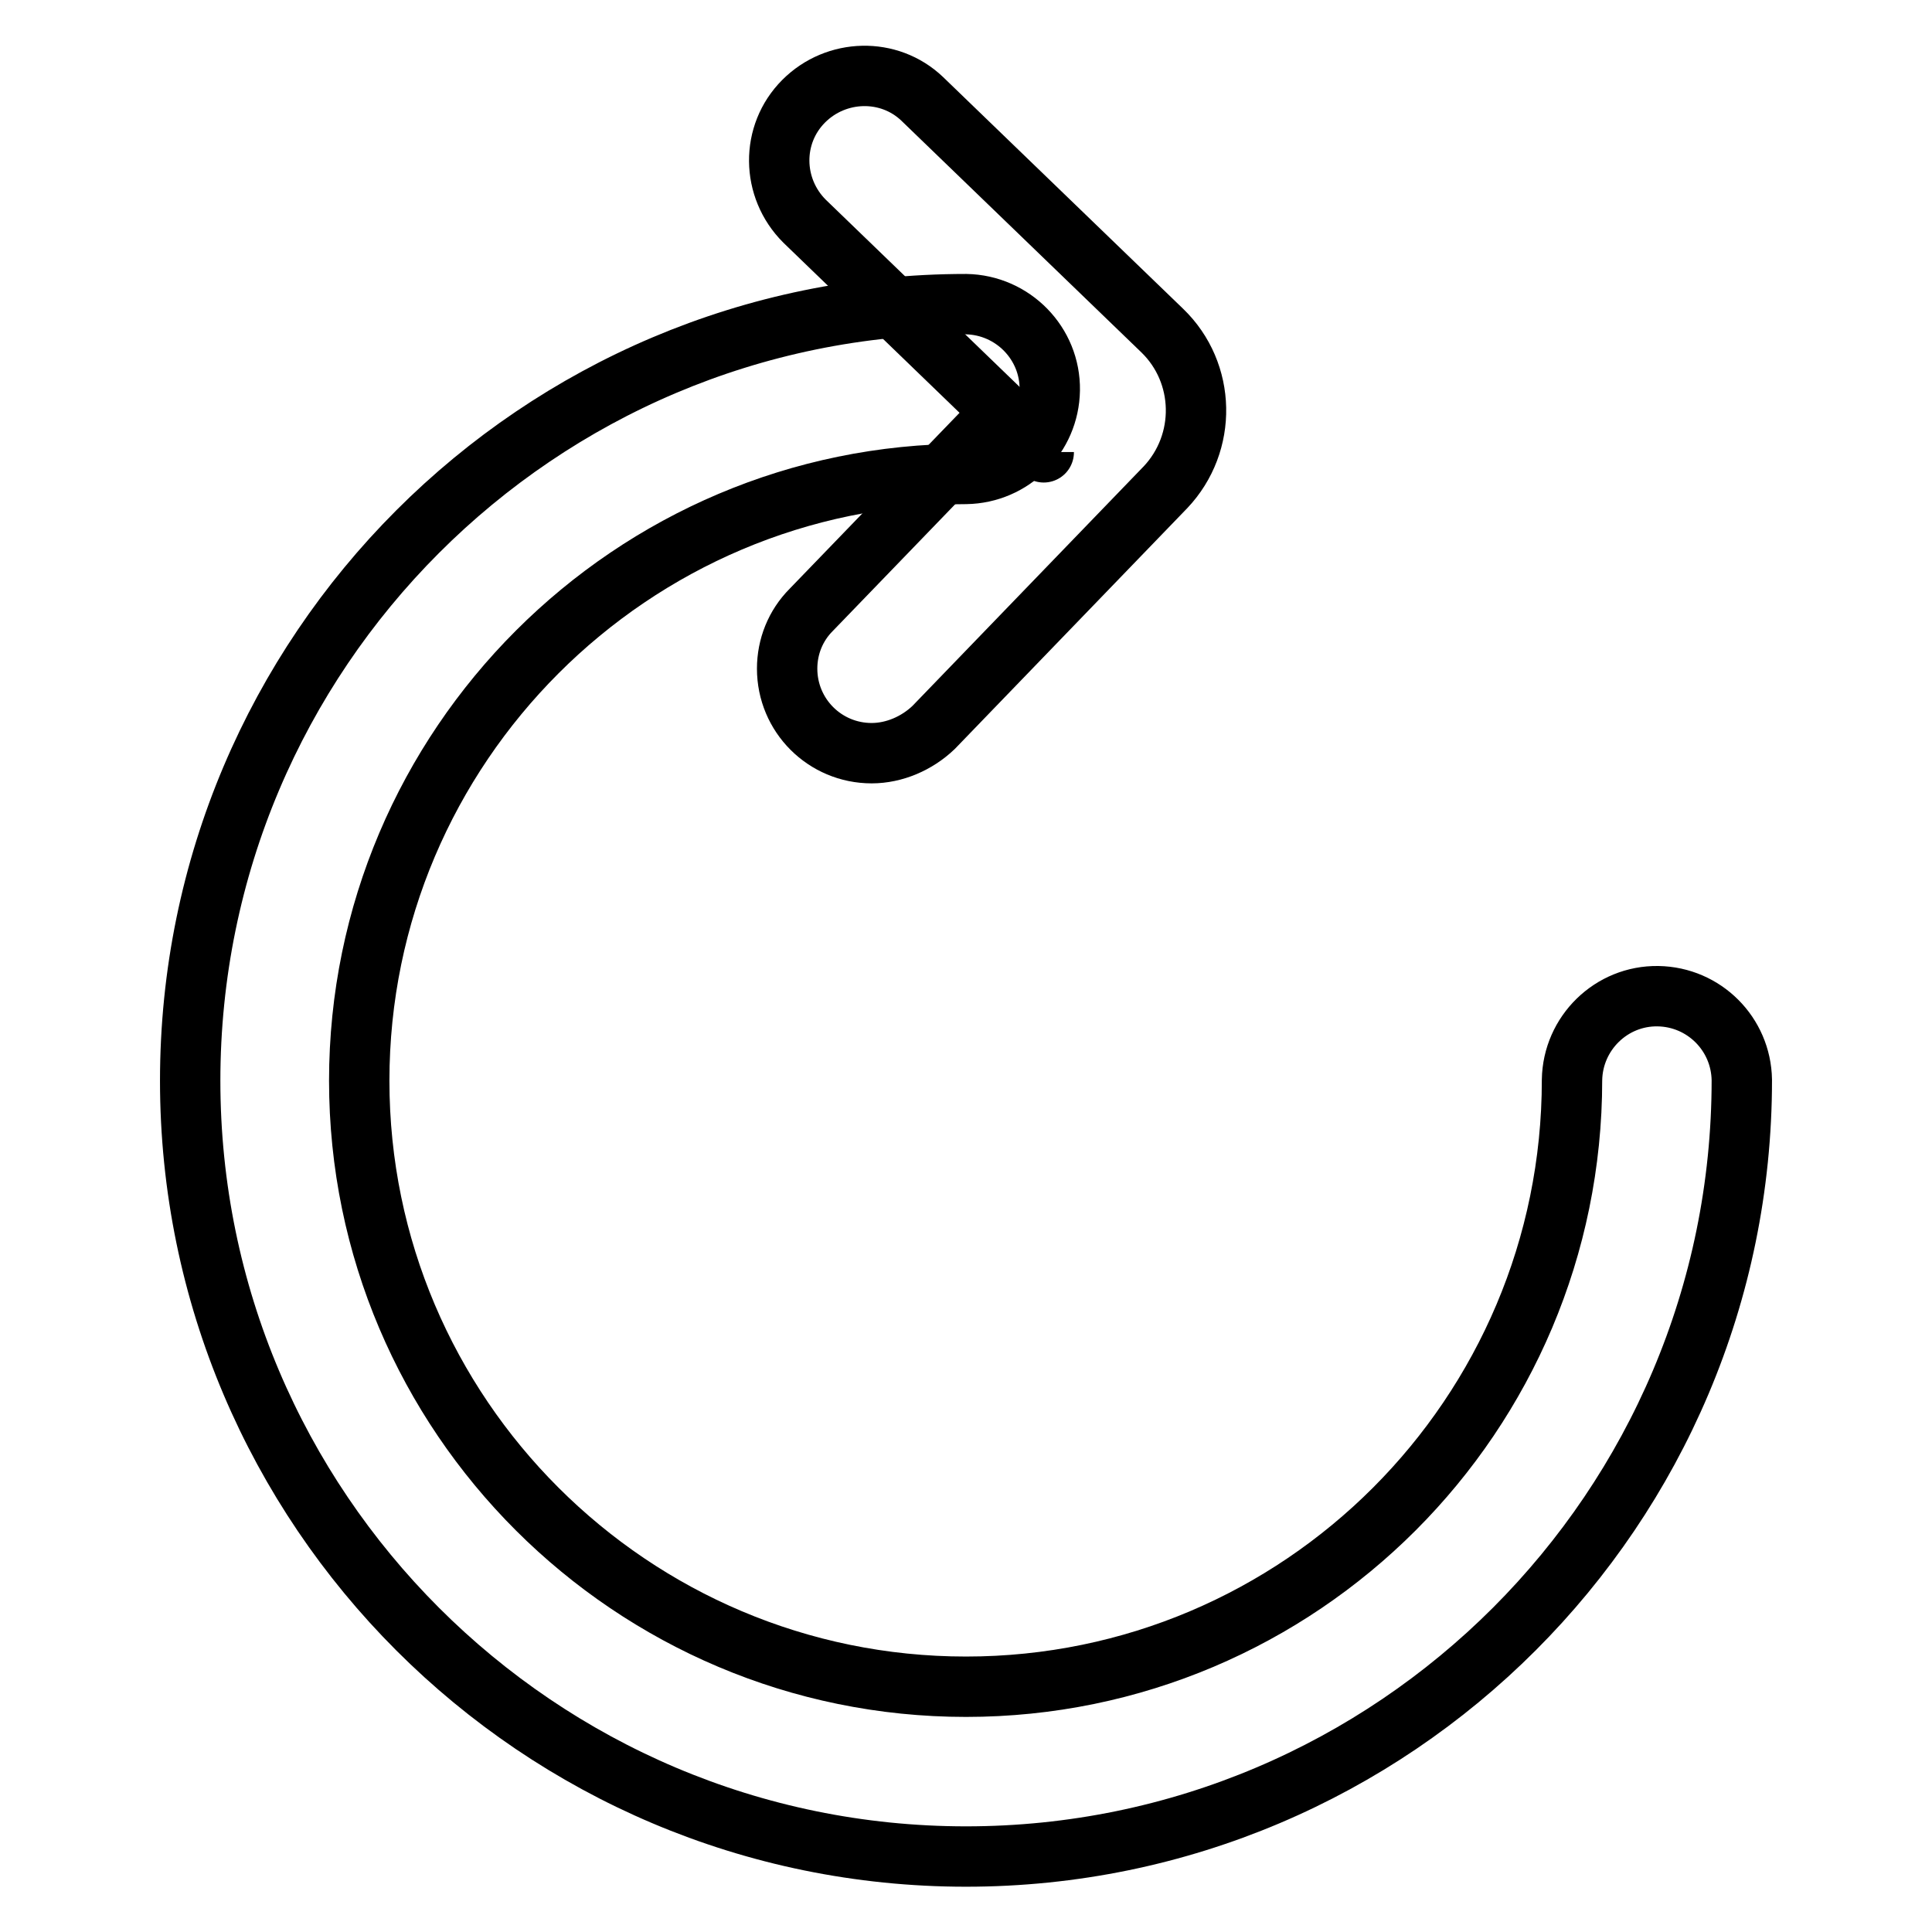
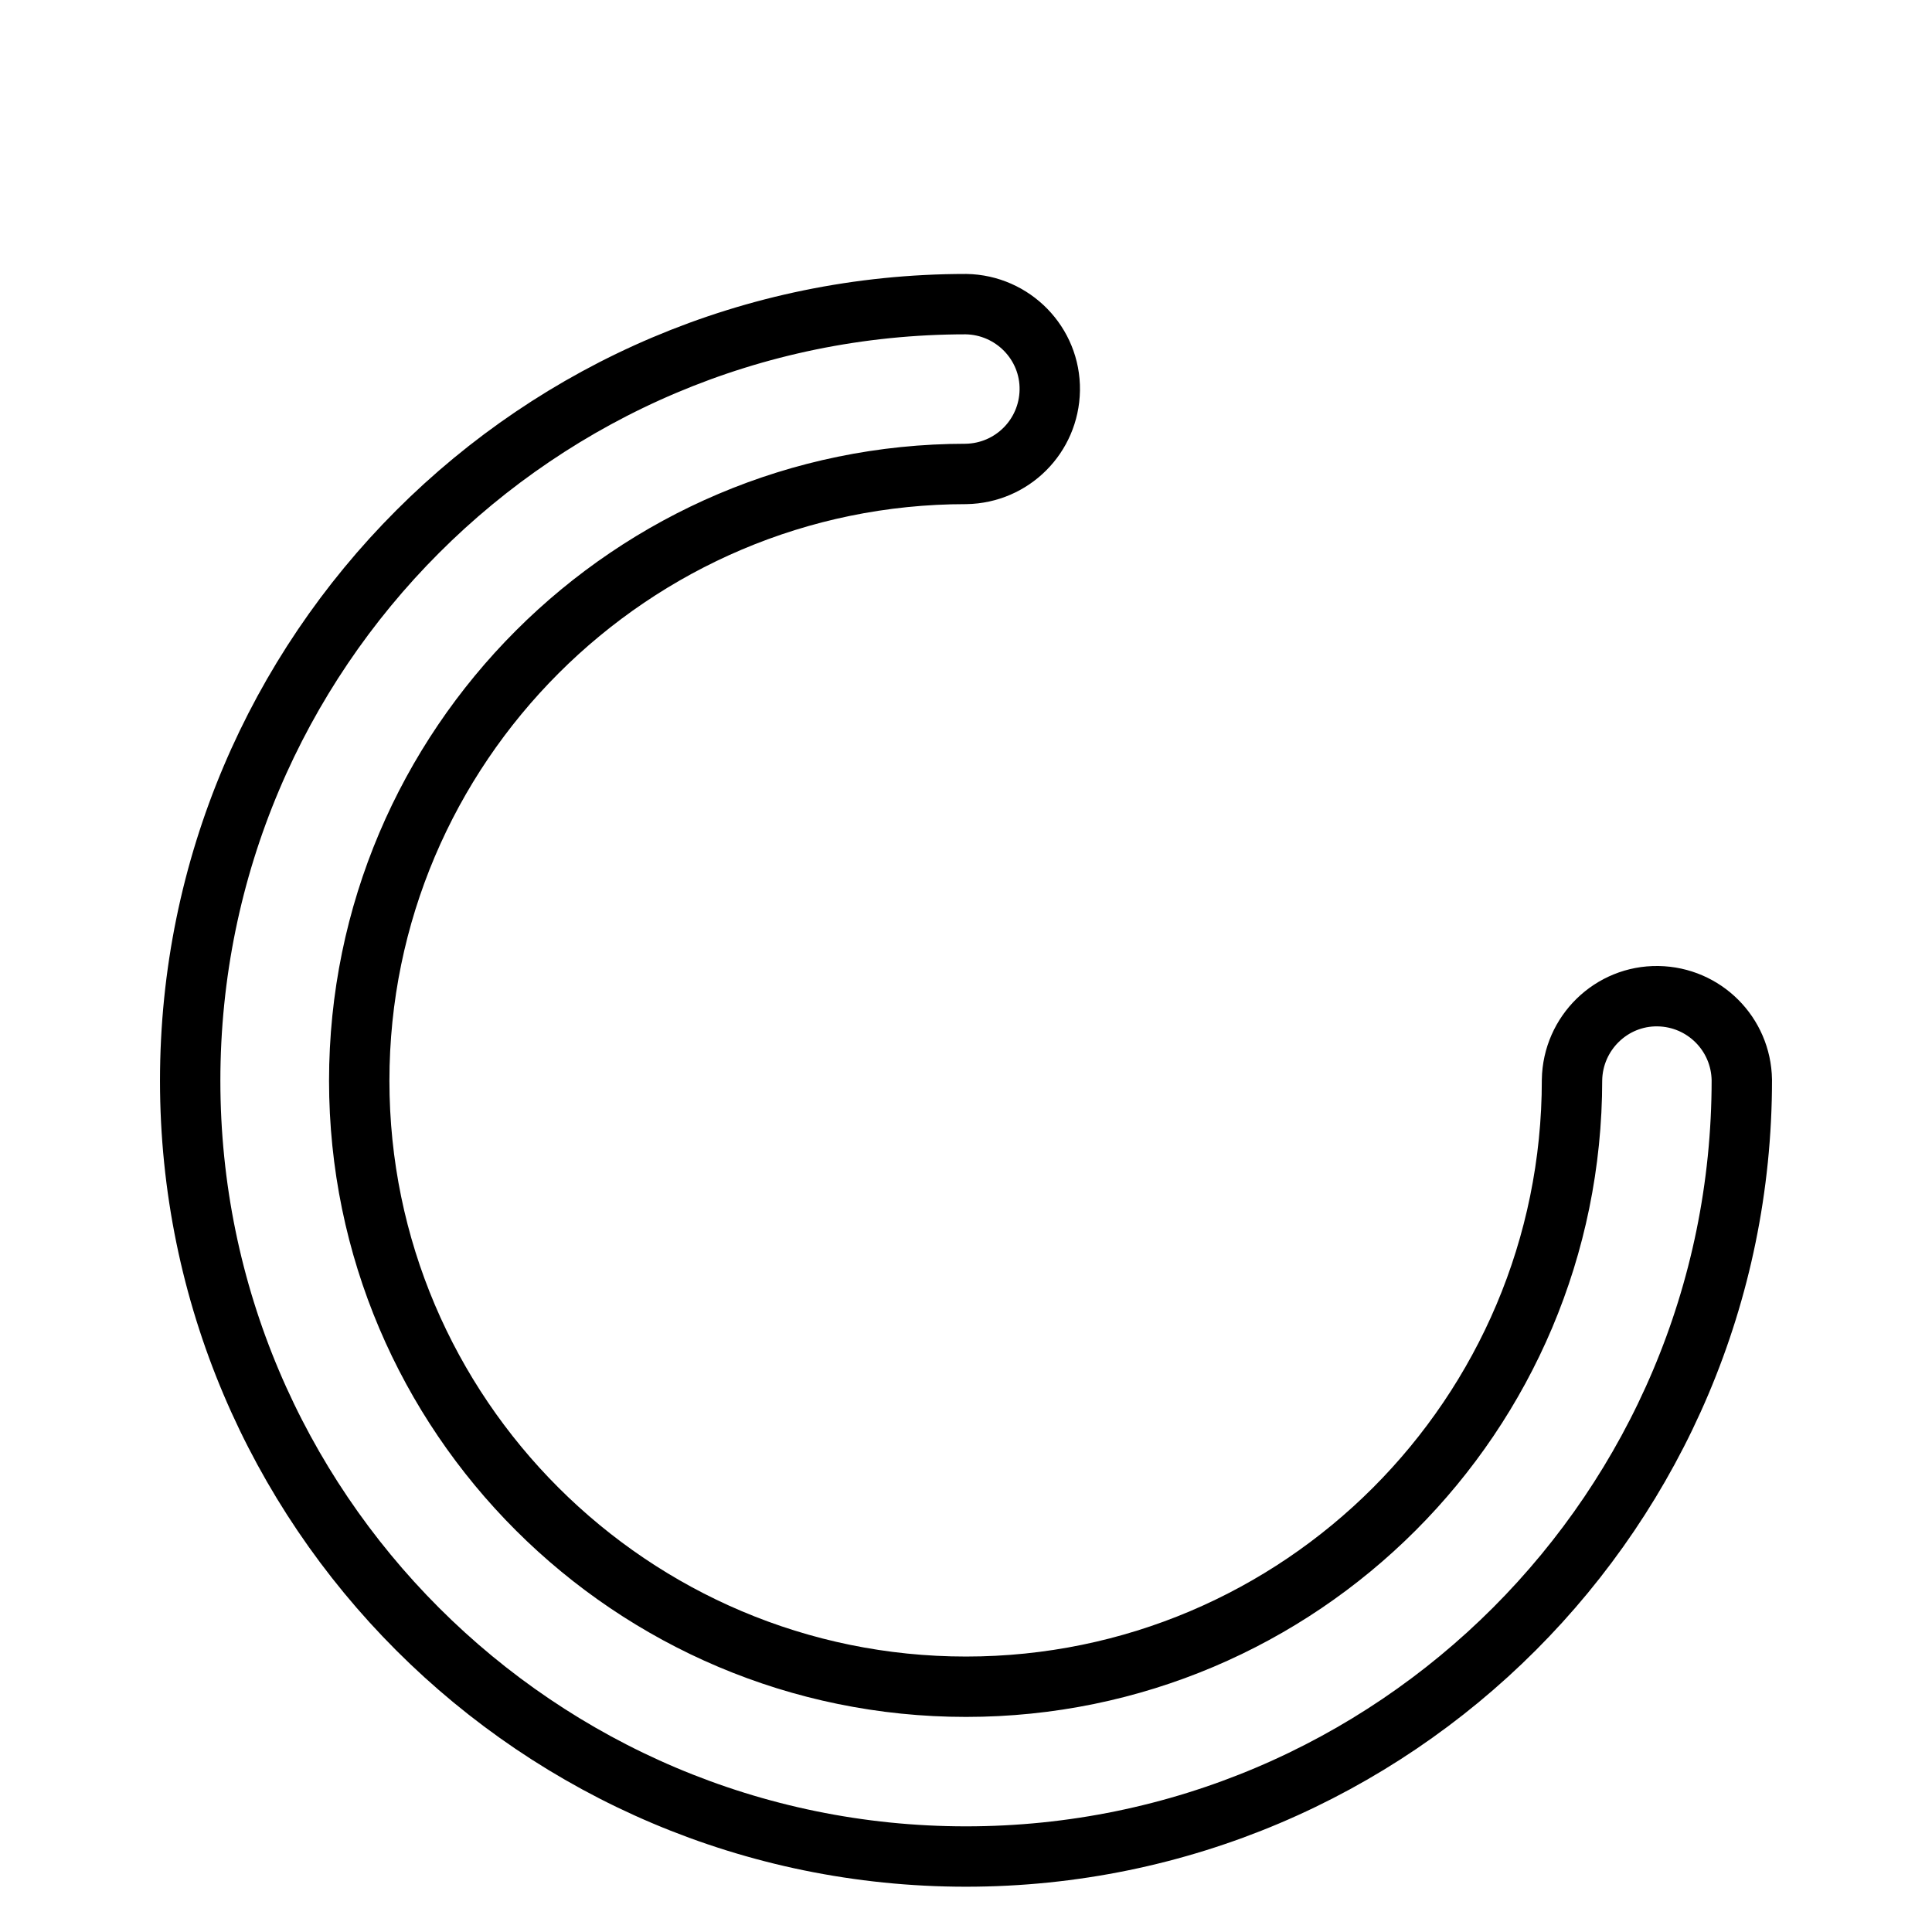
<svg xmlns="http://www.w3.org/2000/svg" version="1.1" x="0px" y="0px" viewBox="0 0 256 256" enable-background="new 0 0 256 256" xml:space="preserve">
  <g>
-     <path stroke-width="8" fill-opacity="0" stroke="#000000" d="M115.5,99.8c-6.2,0-11.2-5-11.2-11.2c0-2.9,1.1-5.7,3.2-7.8l25.3-26.2l-26.2-25.3 c-4.4-4.4-4.5-11.5-0.1-15.9c4.3-4.3,11.3-4.5,15.7-0.3l31.8,30.7c5.8,5.6,6,14.9,0.4,20.8c0,0,0,0-0.1,0.1l-30.6,31.7 C121.5,98.5,118.5,99.8,115.5,99.8z M138.3,59.9C138.3,59.9,138.3,60,138.3,59.9L138.3,59.9z M138.1,48.9L138,49L138.1,48.9z" />
    <path stroke-width="8" fill-opacity="0" stroke="#000000" d="M128,246c-56.7,0-102.8-46.1-102.8-102.8C25.2,86.4,71.3,40.3,128,40.3c6.2,0.1,11.2,5.2,11.1,11.4 c-0.1,6.1-5,11-11.1,11.1c-44.3,0-80.4,36.1-80.4,80.4c0,44.3,36.1,80.3,80.4,80.3s80.3-36,80.3-80.4c0.1-6.2,5.2-11.2,11.4-11.1 c6.1,0.1,11,5,11.1,11.1C230.8,199.9,184.7,246,128,246z" />
  </g>
</svg>